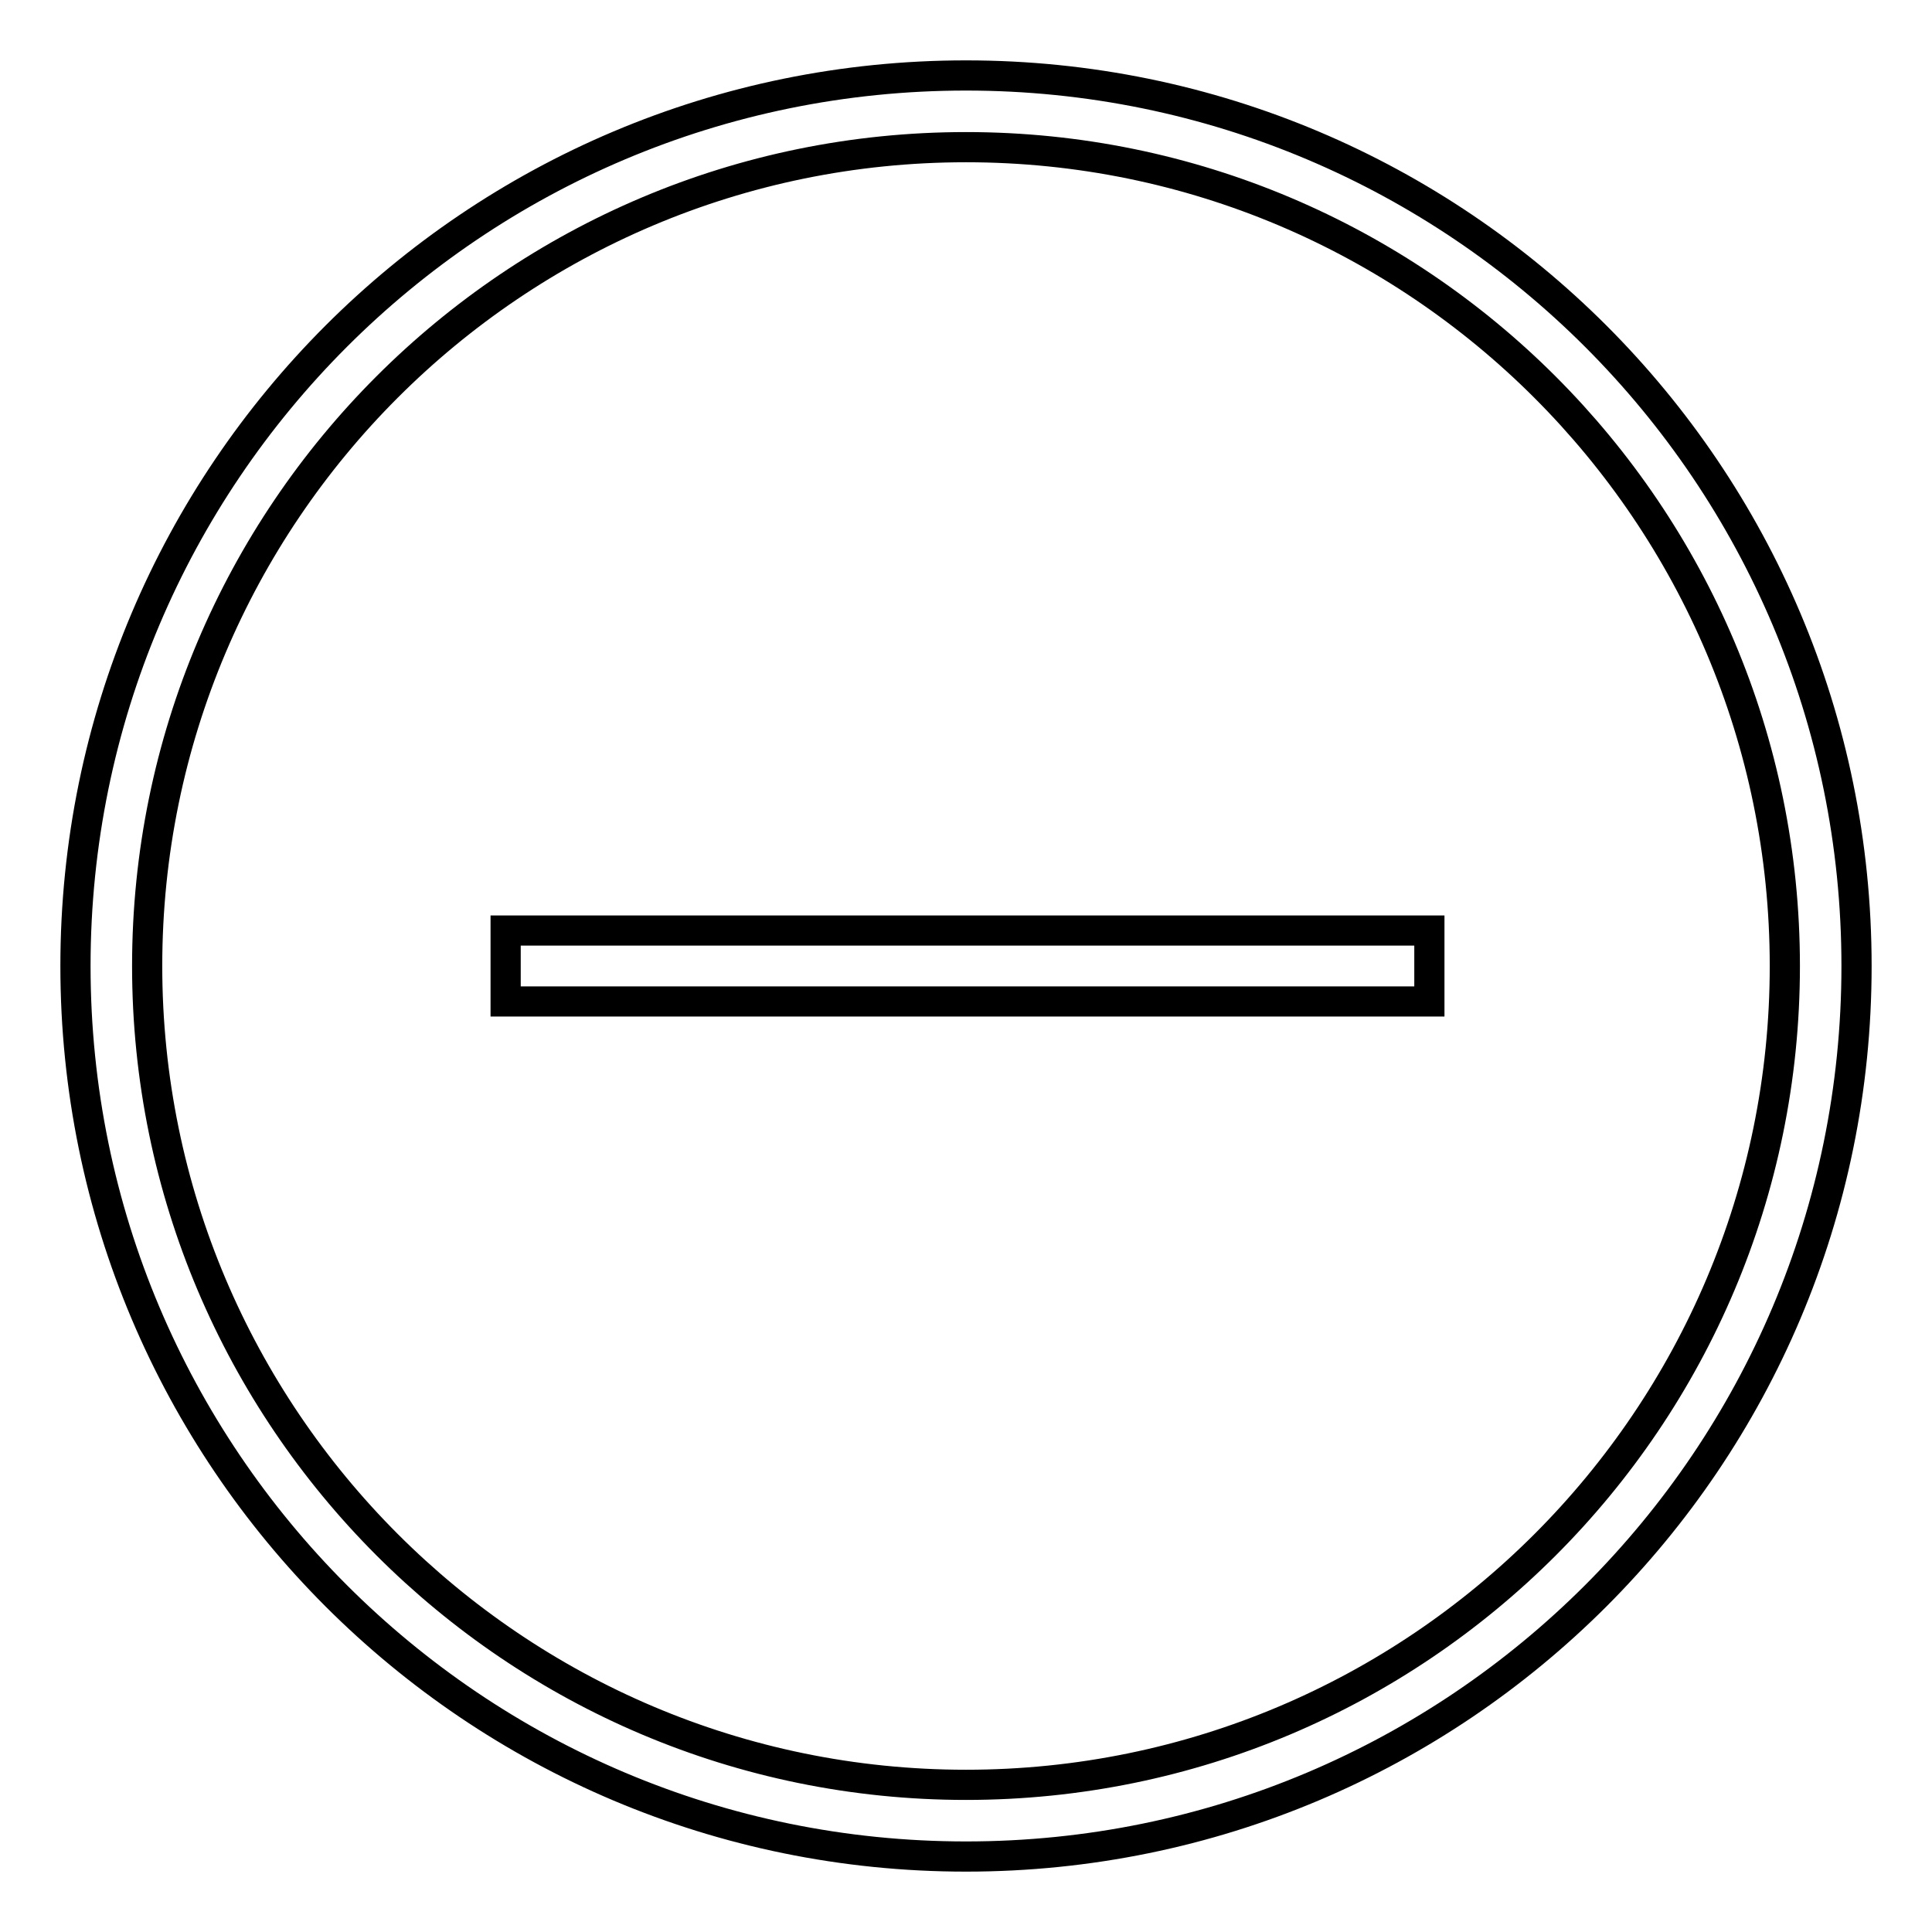
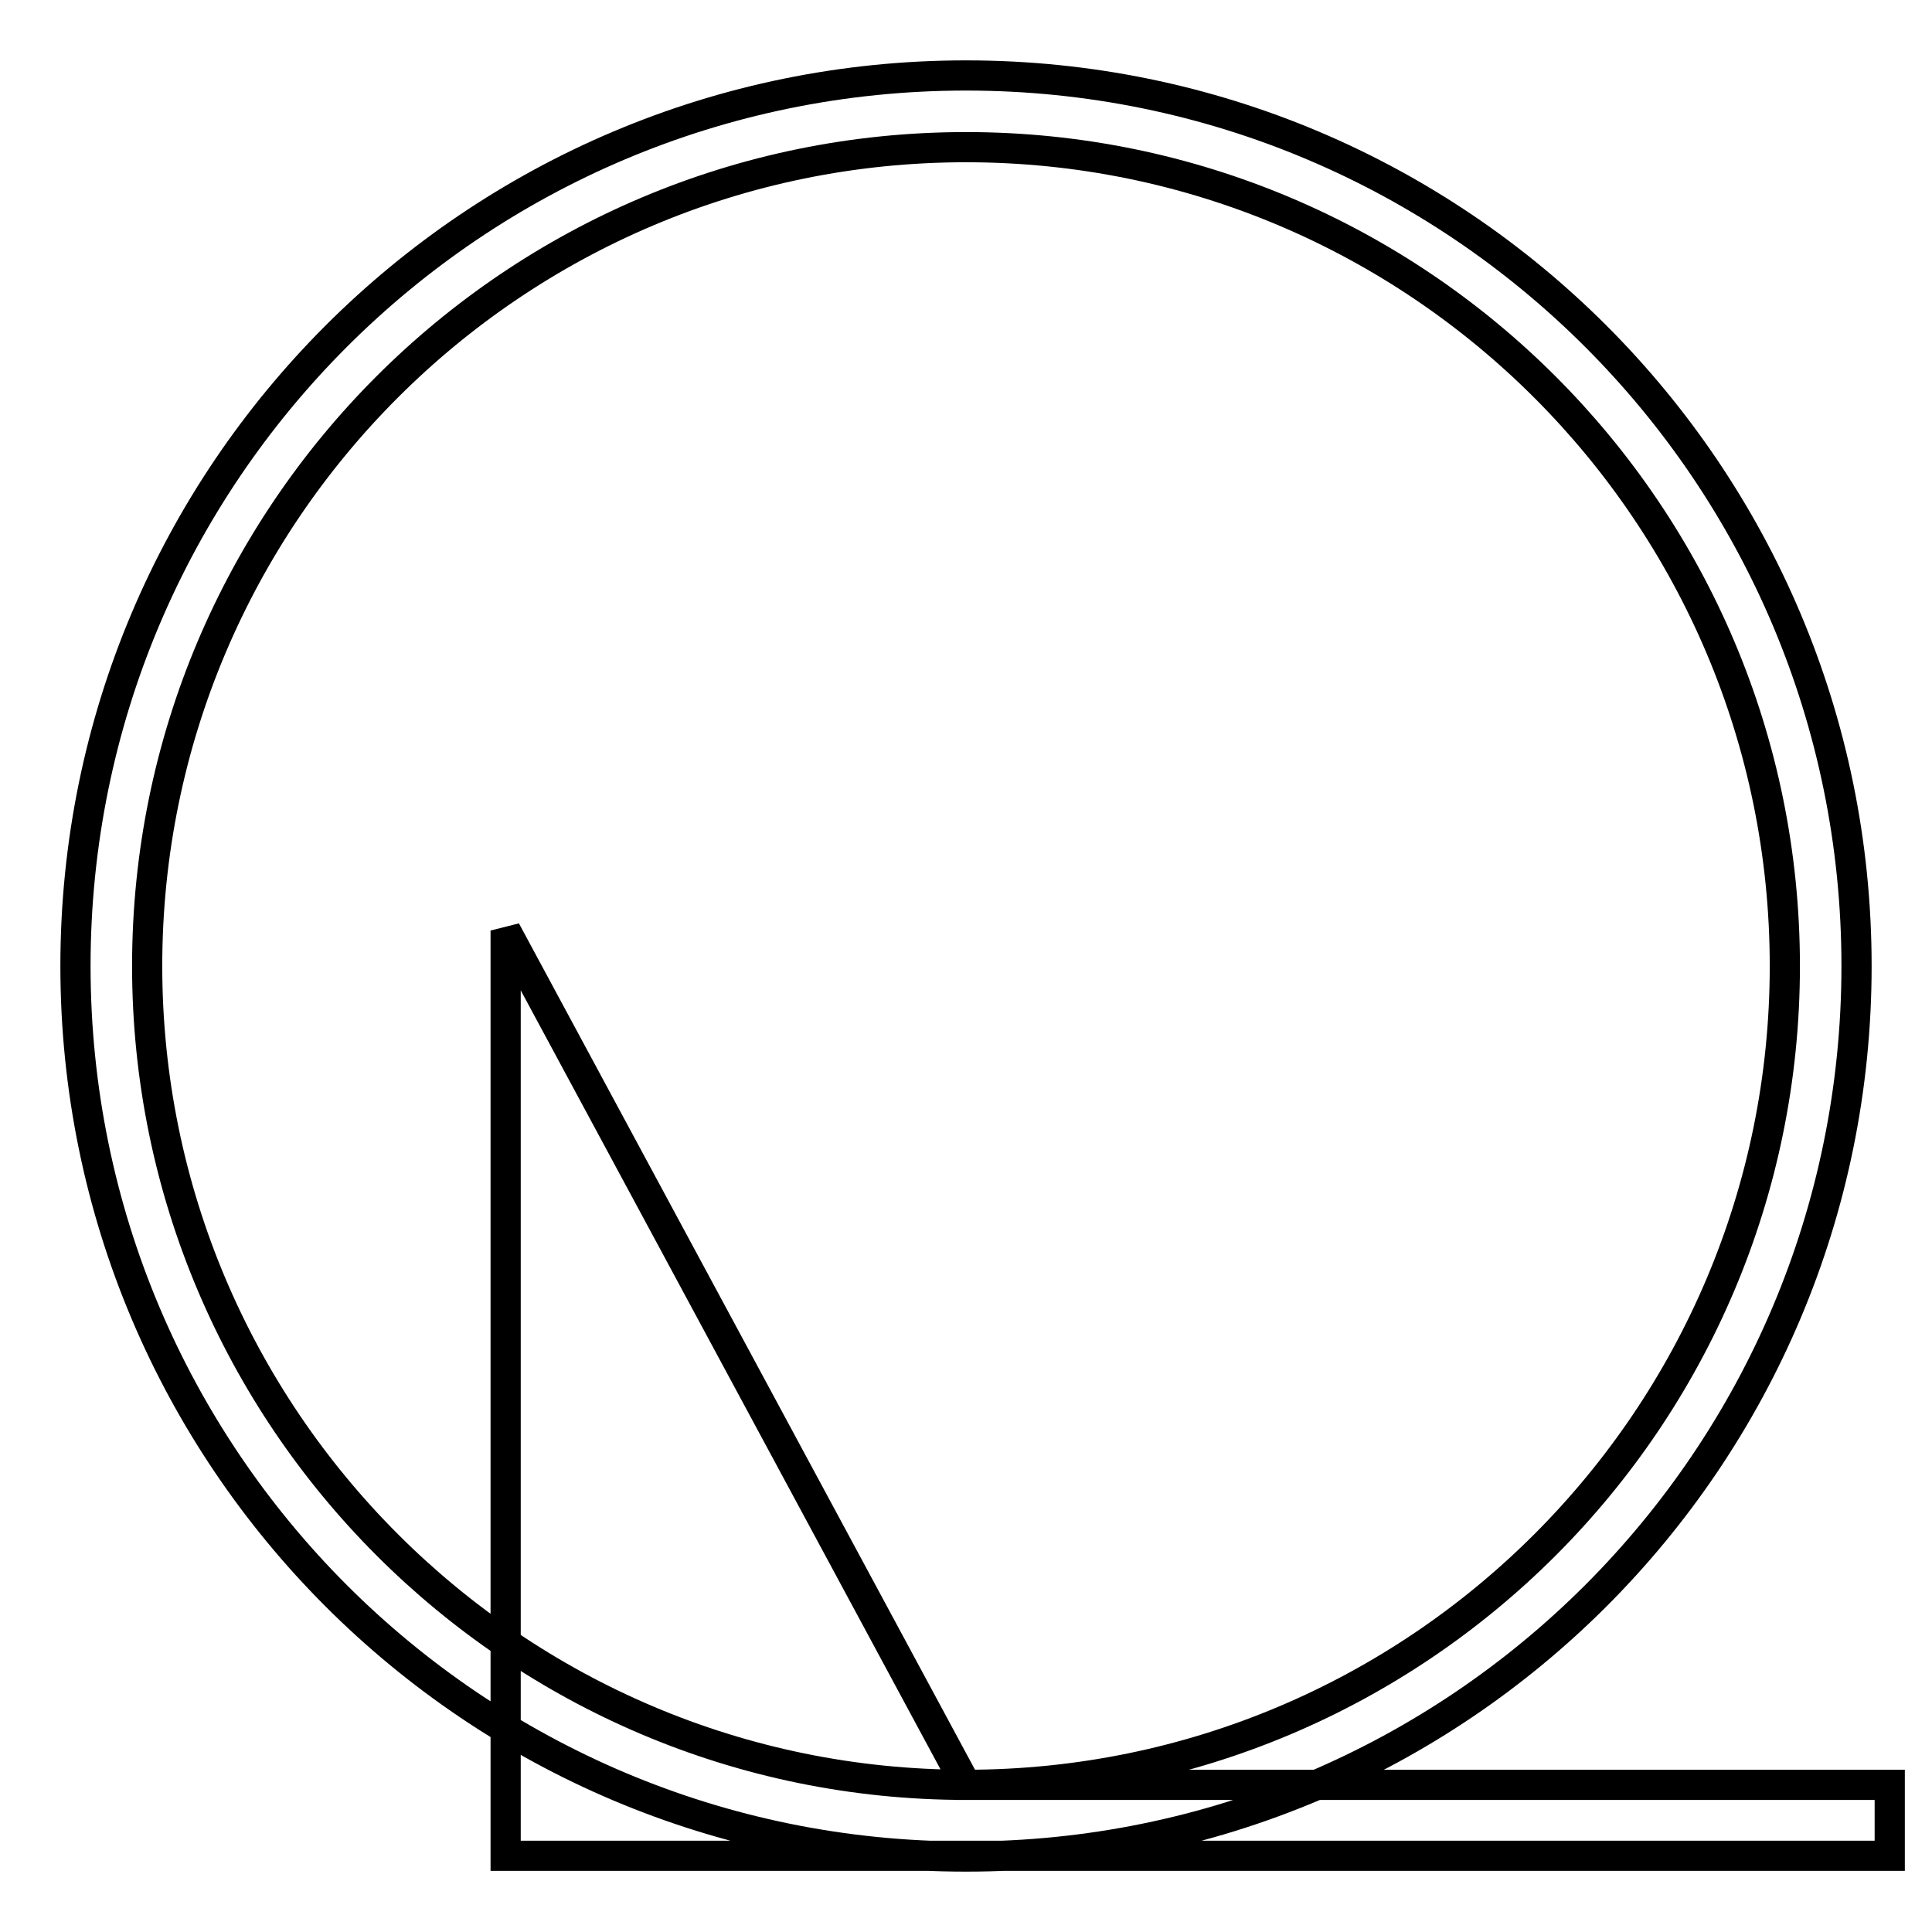
<svg xmlns="http://www.w3.org/2000/svg" version="1.1" x="0px" y="0px" viewBox="0 0 256 256" enable-background="new 0 0 256 256" xml:space="preserve">
  <g>
-     <path stroke-width="4" fill-opacity="0" stroke="#000000" d="M128,10C62.8,10,10,62.8,10,128s52.8,118,118,118s118-52.8,118-118S193.2,10,128,10z M128,236.5 c-59.9,0-108.5-48.7-108.5-108.5C19.5,68.1,68.1,19.5,128,19.5S236.5,68.1,236.5,128C236.5,187.9,187.9,236.5,128,236.5z M67,123.3 h122.4v9.4H67V123.3z" />
+     <path stroke-width="4" fill-opacity="0" stroke="#000000" d="M128,10C62.8,10,10,62.8,10,128s52.8,118,118,118s118-52.8,118-118S193.2,10,128,10z M128,236.5 c-59.9,0-108.5-48.7-108.5-108.5C19.5,68.1,68.1,19.5,128,19.5S236.5,68.1,236.5,128C236.5,187.9,187.9,236.5,128,236.5z h122.4v9.4H67V123.3z" />
  </g>
</svg>